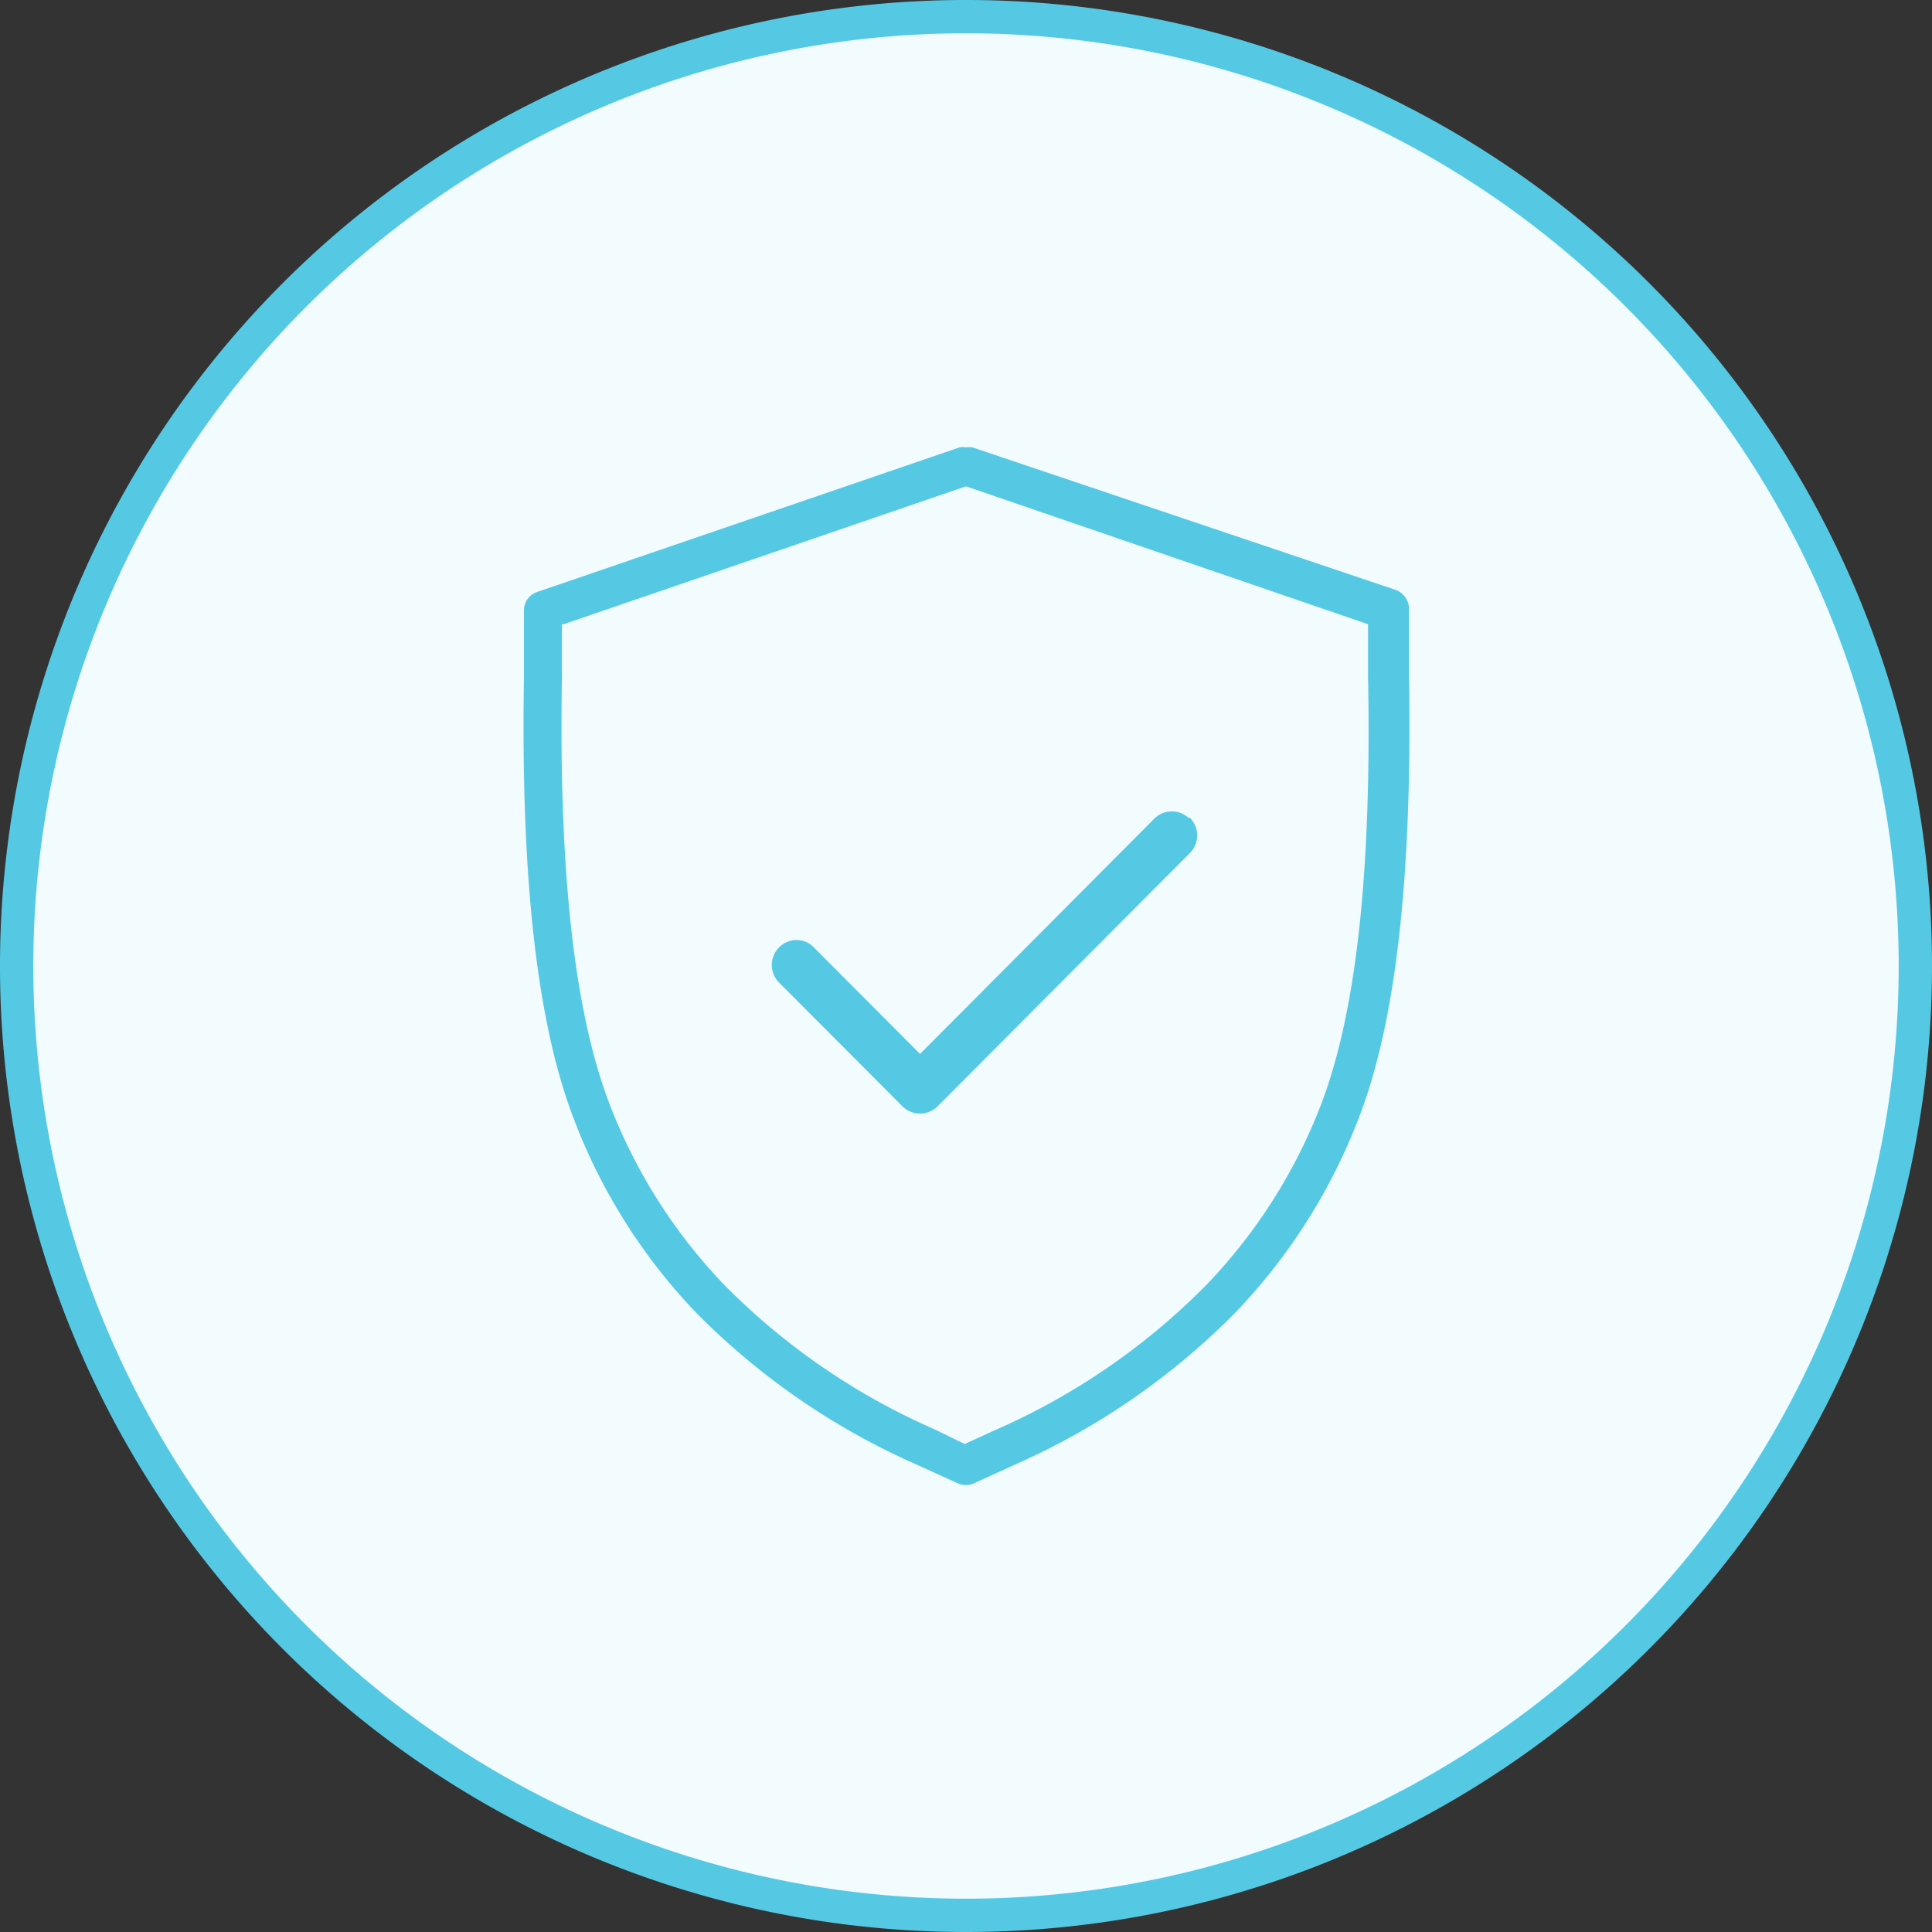
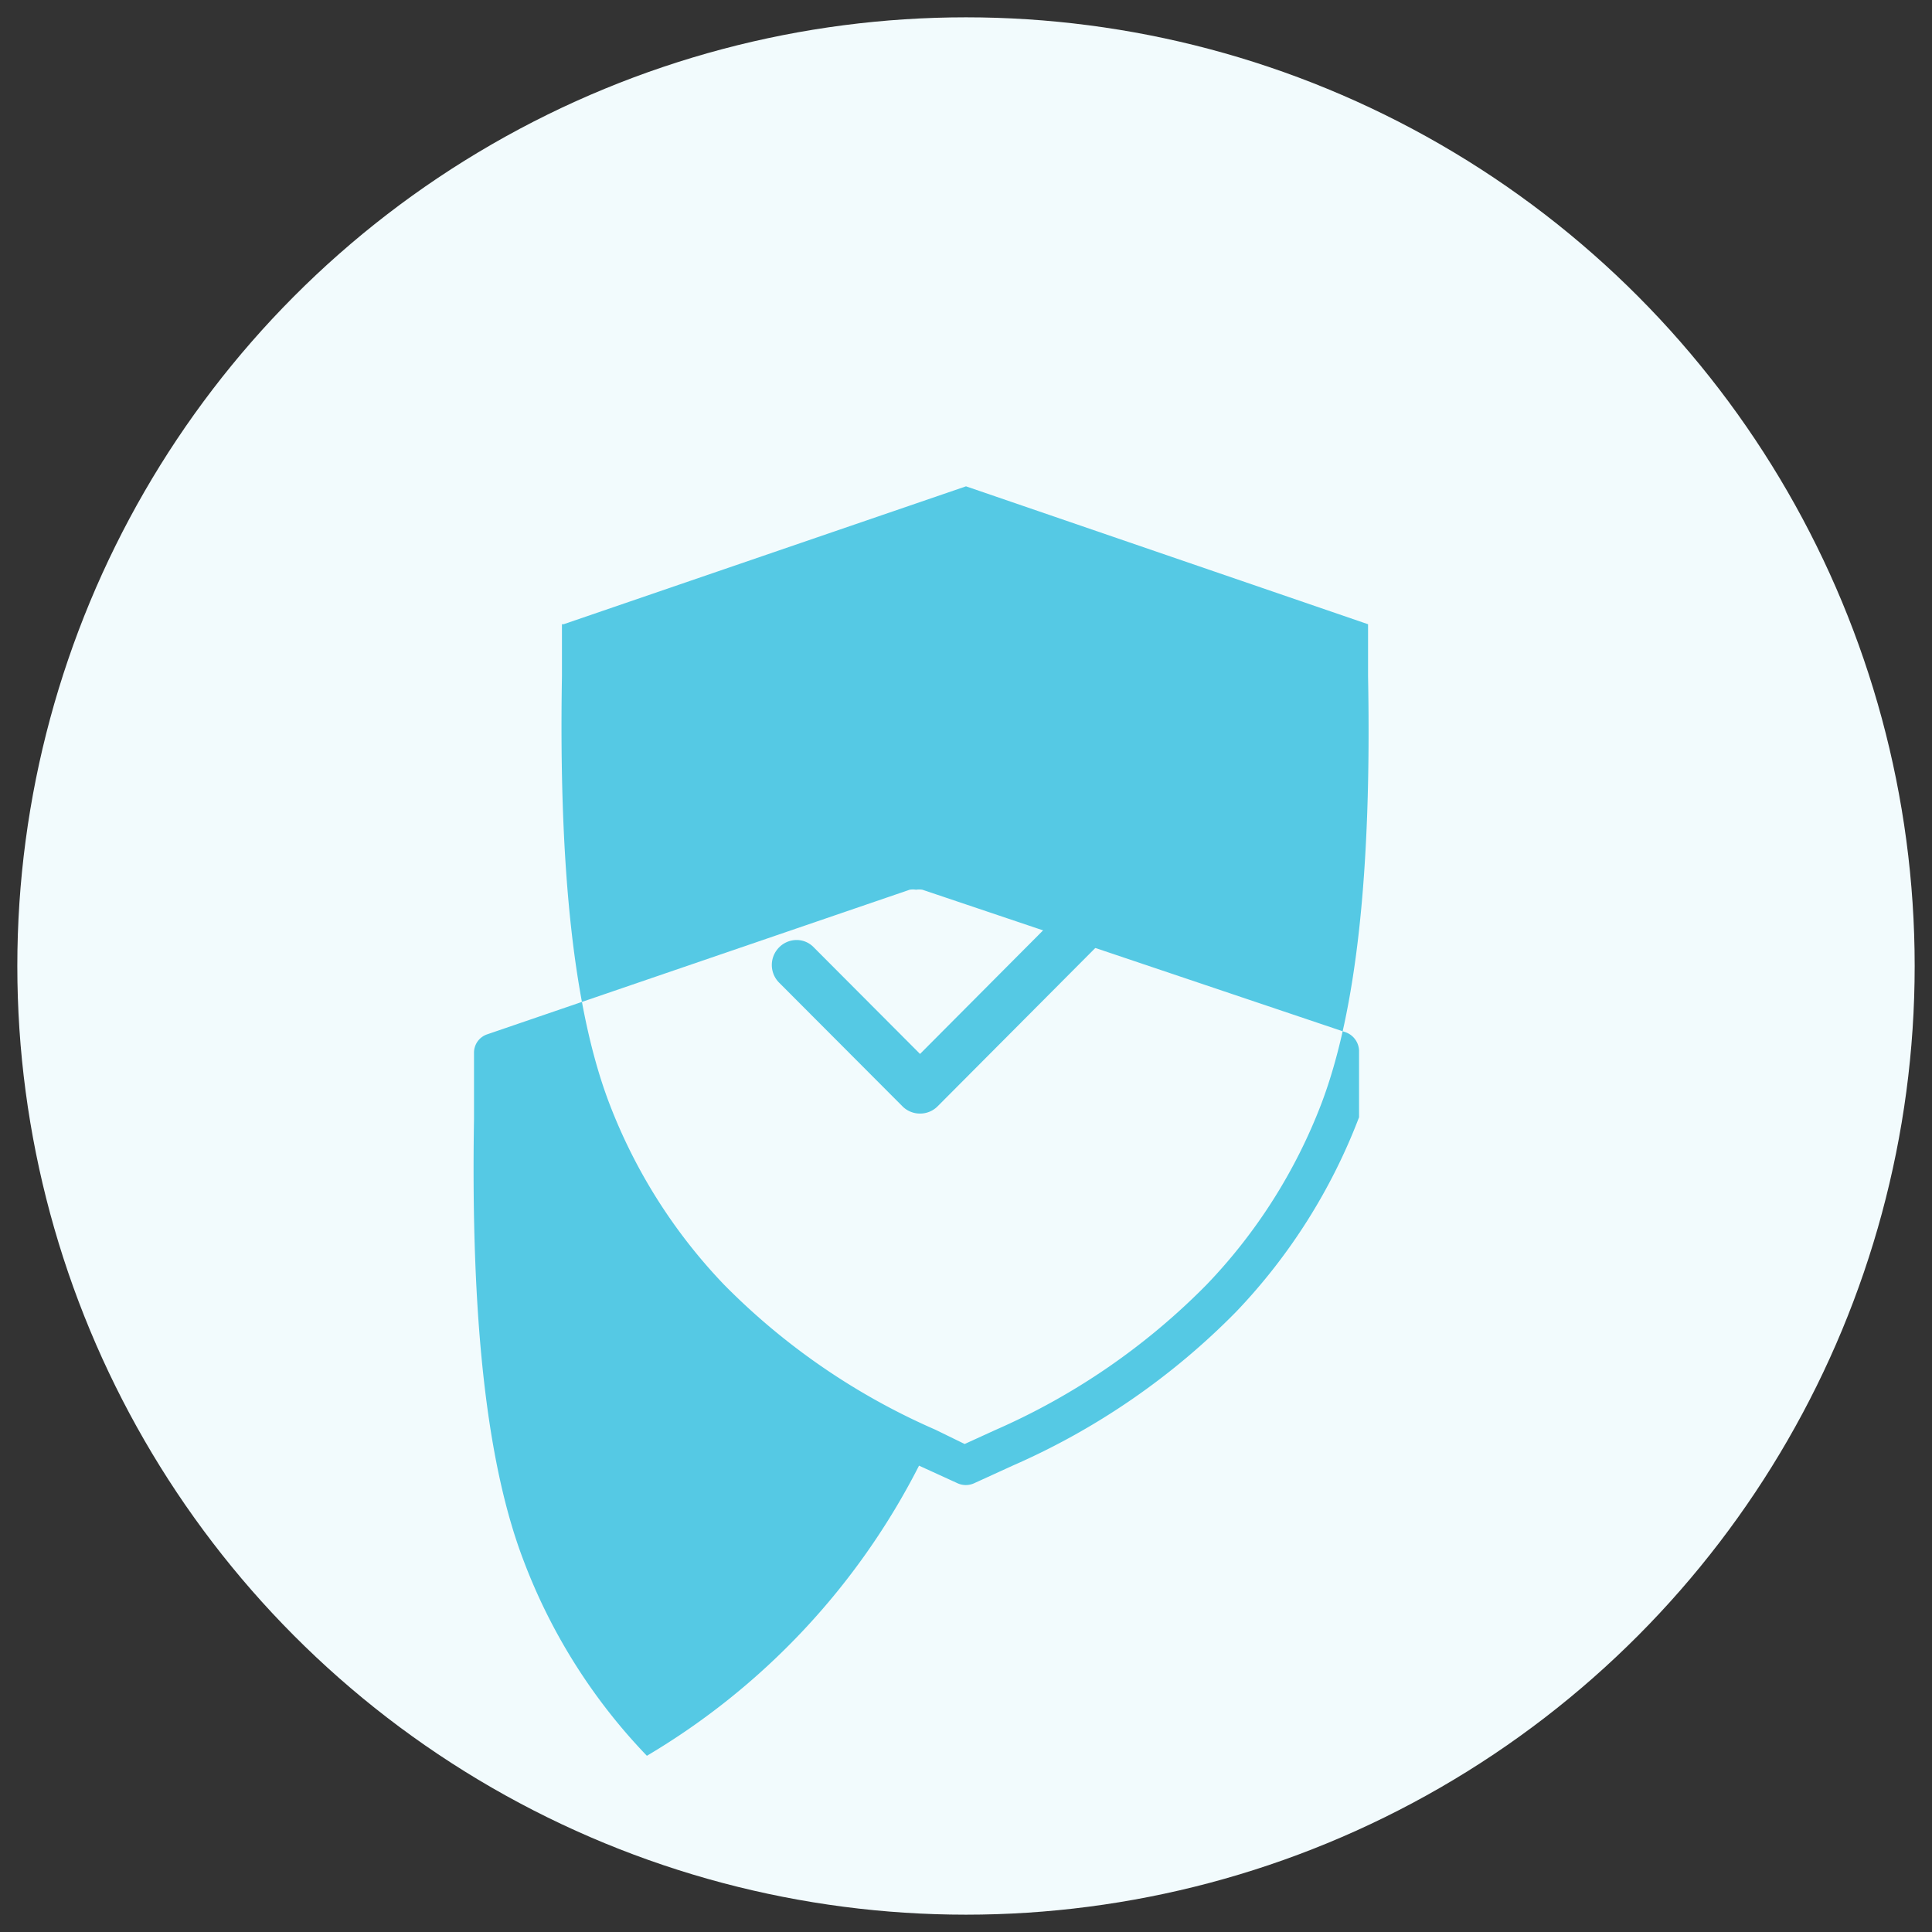
<svg xmlns="http://www.w3.org/2000/svg" viewBox="0 0 58 58">
  <rect x="0" y="0" width="58" height="58" fill="#333333" stroke="none" />
  <defs />
  <circle cx="29" cy="29" r="28.48" style="fill:#f2fbfd" />
-   <path d="M29 58a29 29 0 1 1 29-29 29 29 0 0 1-29 29Zm0-57a28 28 0 1 0 28 28A28 28 0 0 0 29 1Z" style="fill:#55c9e4" />
  <path d="M35.68 24.55a.75.75 0 0 0-1 0l-7.06 7.09-3.19-3.2a.71.71 0 0 0-.52-.22.74.74 0 0 0-.52.22.75.75 0 0 0 0 1.06l3.71 3.72a.74.74 0 0 0 .52.21.74.74 0 0 0 .52-.21l7.58-7.61a.75.75 0 0 0 0-1.06Z" style="fill:#55c9e4" />
-   <path d="M30.4 44a21.46 21.46 0 0 0 6.71-4.62 17.44 17.44 0 0 0 3.69-5.84c1.11-2.88 1.6-7.22 1.5-13.28v-2a.61.61 0 0 0-.4-.55l-12.71-4.28a.63.63 0 0 0-.19 0 .58.58 0 0 0-.19 0l-12.68 4.34a.58.58 0 0 0-.4.55v2c-.1 6.05.39 10.4 1.5 13.28a17.24 17.24 0 0 0 3.69 5.83A21.42 21.42 0 0 0 27.59 44l1.16.53a.6.6 0 0 0 .49 0Zm-2.32-1.08a20.31 20.31 0 0 1-6.34-4.35 16.23 16.23 0 0 1-3.45-5.45c-1.05-2.76-1.52-6.95-1.42-12.82v-1.56h.05L29 14.6l12.07 4.14v1.56c.11 5.86-.35 10.06-1.4 12.83a16.19 16.19 0 0 1-3.45 5.44 20.34 20.34 0 0 1-6.34 4.36l-.92.42Z" style="fill:#55c9e4" />
+   <path d="M30.4 44a21.46 21.46 0 0 0 6.71-4.62 17.44 17.44 0 0 0 3.69-5.84v-2a.61.61 0 0 0-.4-.55l-12.71-4.28a.63.63 0 0 0-.19 0 .58.58 0 0 0-.19 0l-12.68 4.34a.58.58 0 0 0-.4.55v2c-.1 6.05.39 10.4 1.5 13.28a17.24 17.24 0 0 0 3.69 5.83A21.42 21.42 0 0 0 27.59 44l1.16.53a.6.6 0 0 0 .49 0Zm-2.32-1.08a20.31 20.31 0 0 1-6.34-4.35 16.23 16.23 0 0 1-3.45-5.45c-1.05-2.76-1.52-6.95-1.42-12.82v-1.56h.05L29 14.6l12.07 4.14v1.56c.11 5.86-.35 10.06-1.4 12.83a16.19 16.19 0 0 1-3.45 5.44 20.34 20.34 0 0 1-6.34 4.36l-.92.42Z" style="fill:#55c9e4" />
</svg>